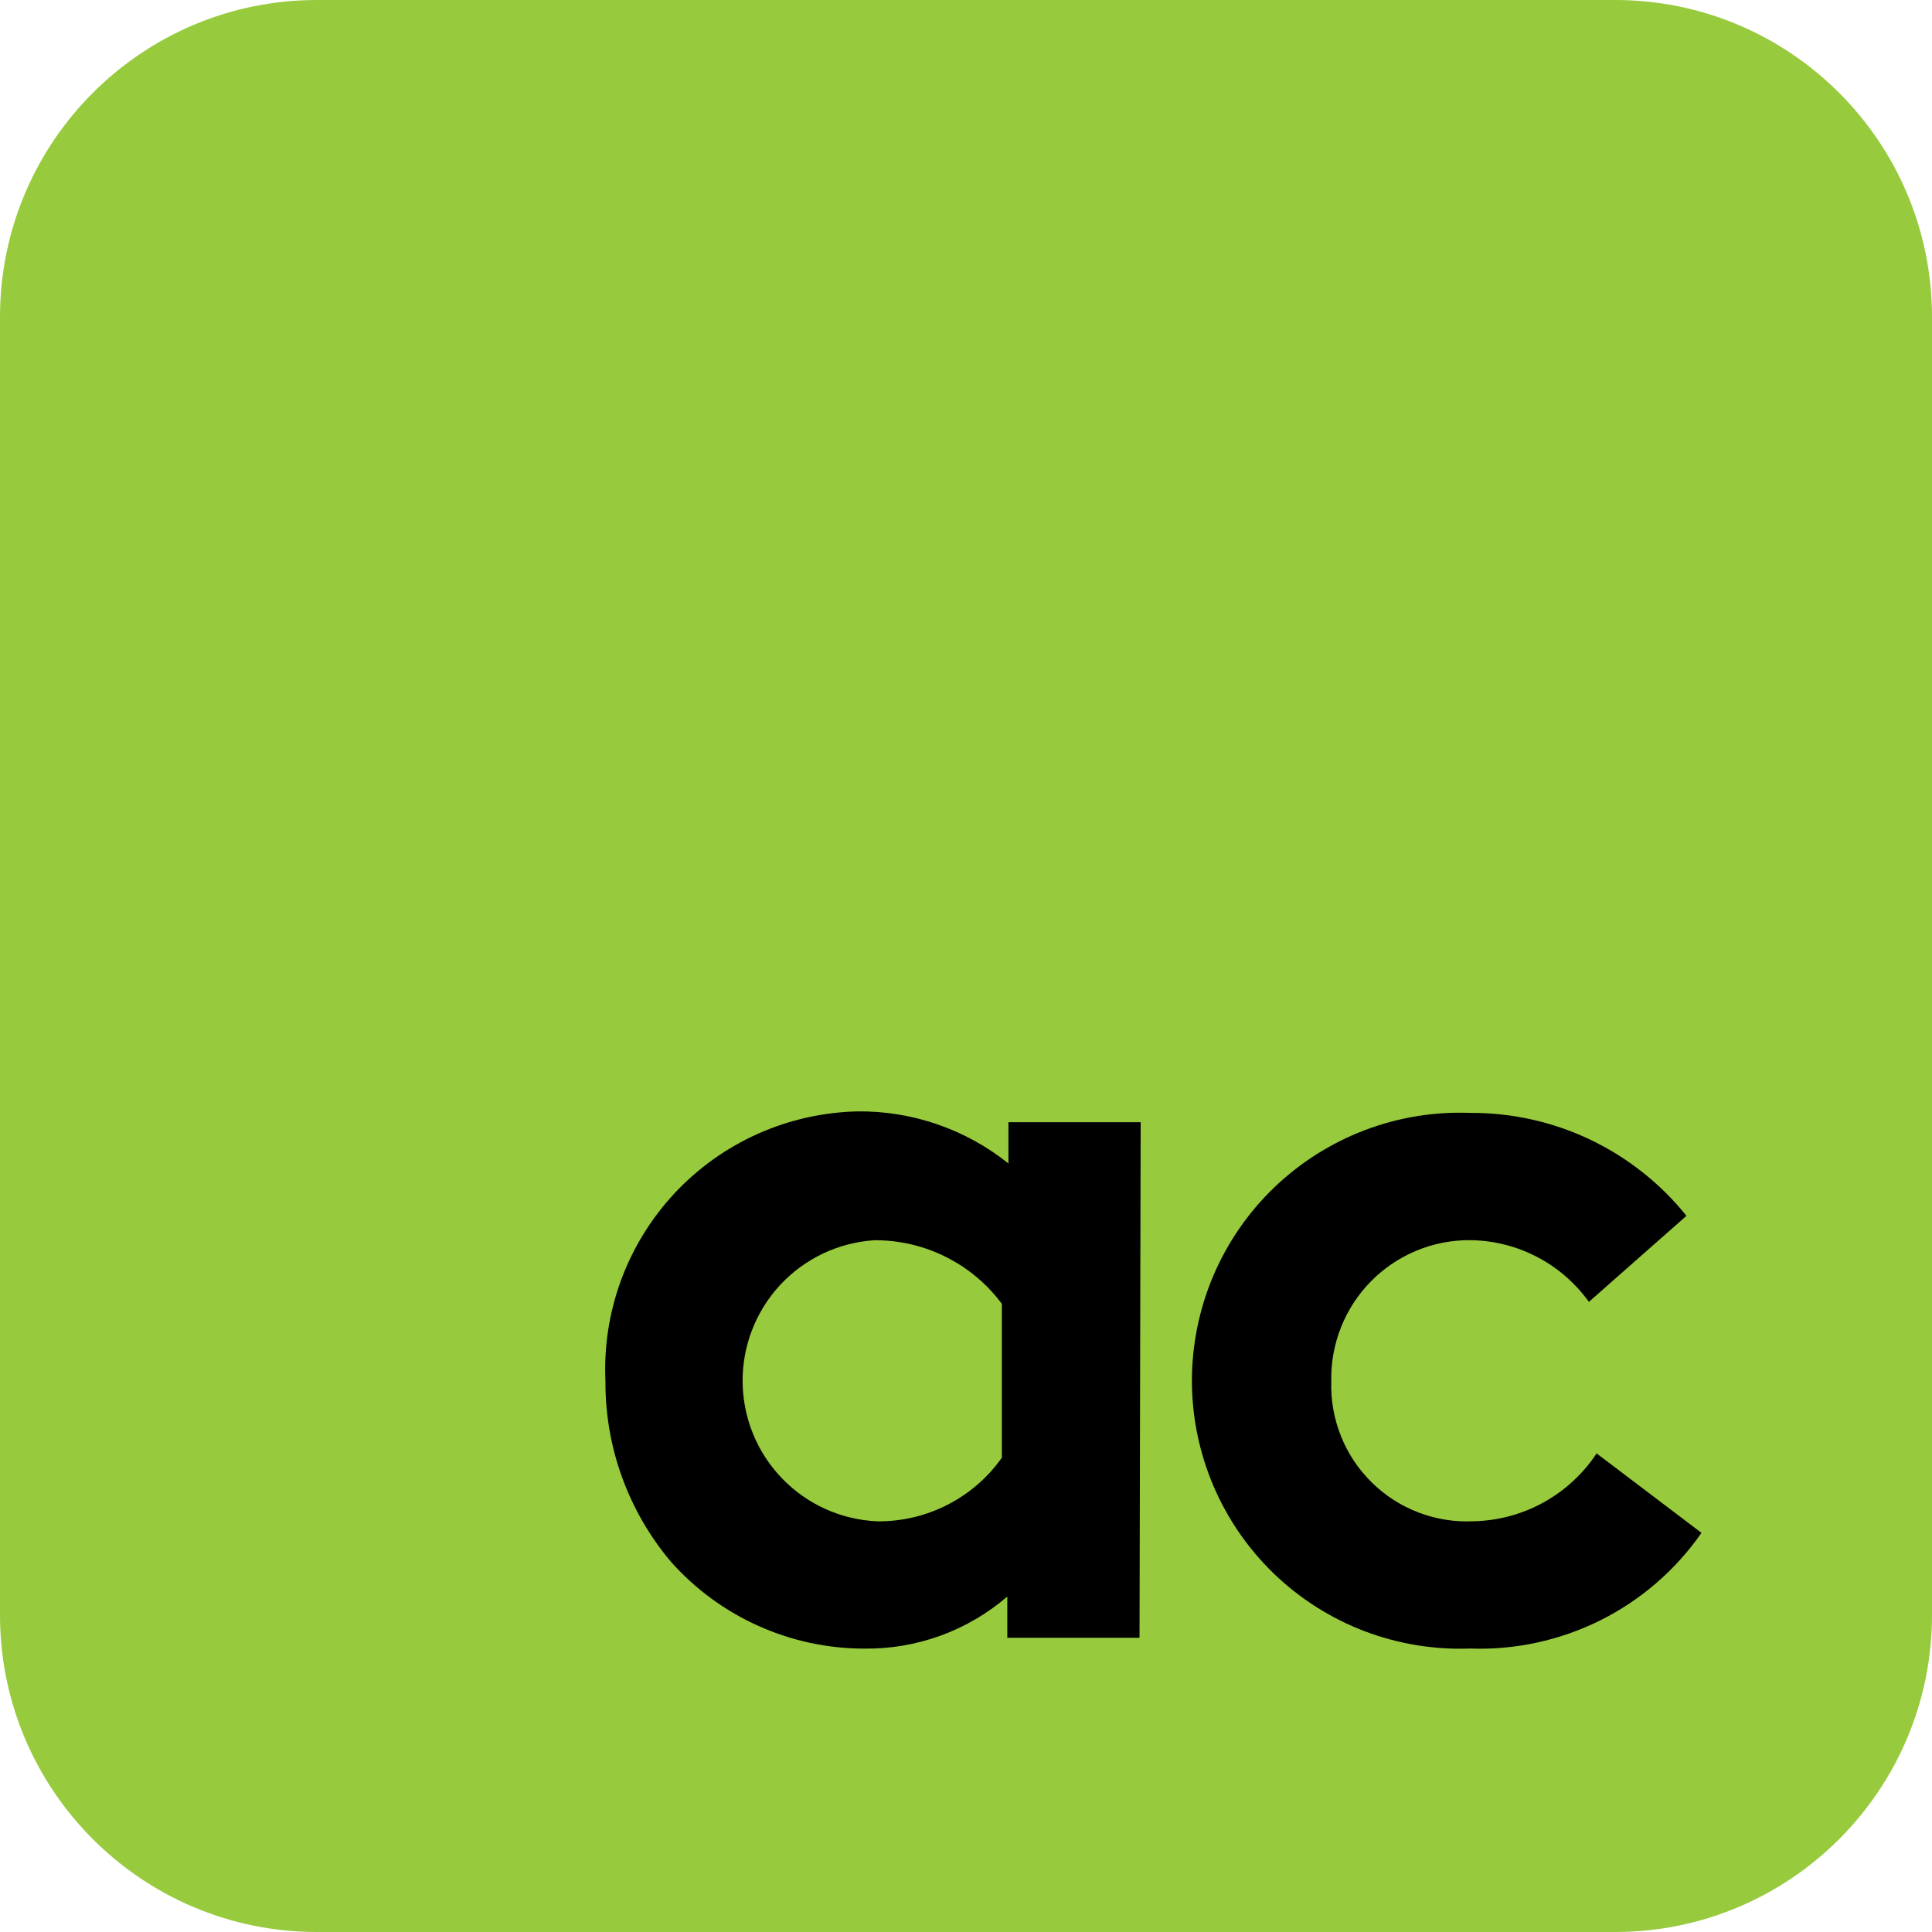
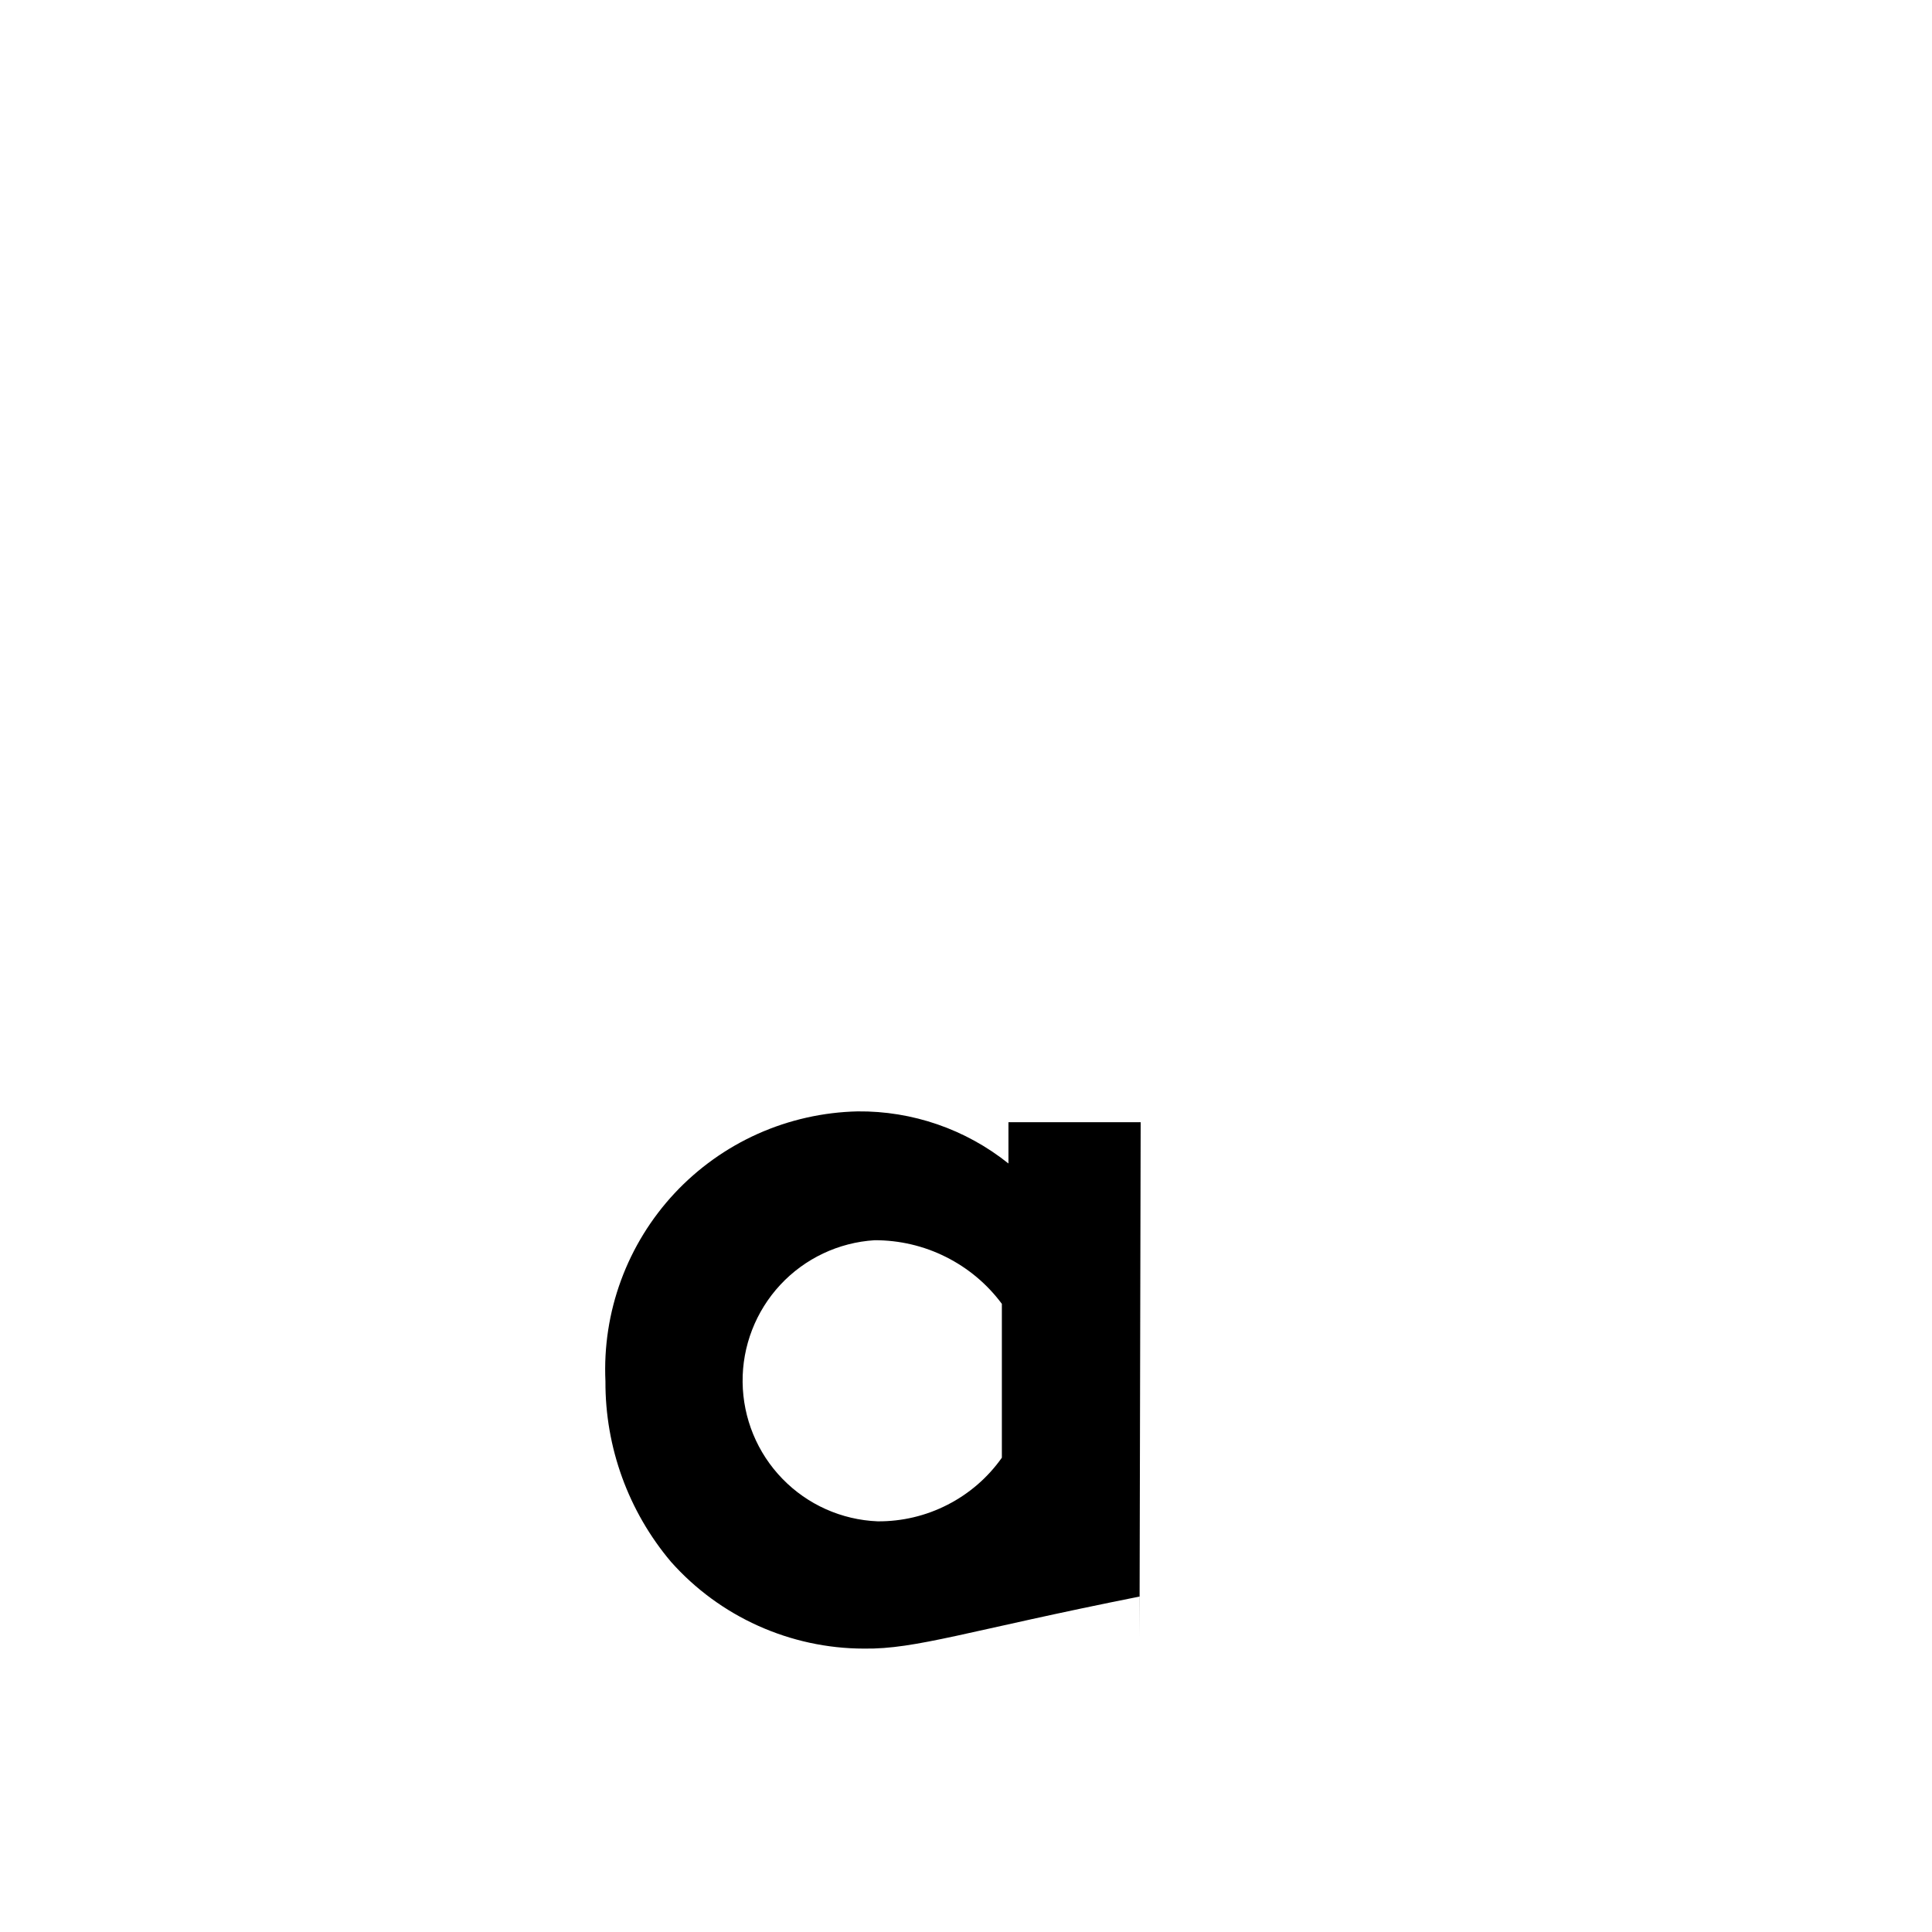
<svg xmlns="http://www.w3.org/2000/svg" width="32" height="32" viewBox="0 0 32 32" fill="none">
-   <path d="M26.75 0H5.25C2.351 0 0 2.351 0 5.25V26.75C0 29.649 2.351 32 5.25 32H26.75C29.649 32 32 29.649 32 26.75V5.25C32 2.351 29.649 0 26.75 0Z" fill="#97CA3D" />
-   <path d="M18.874 27.127H16.684V26.444C16.024 27.012 15.178 27.319 14.307 27.306C13.704 27.305 13.108 27.176 12.557 26.928C12.007 26.681 11.515 26.32 11.114 25.869C10.408 25.033 10.023 23.973 10.028 22.88C10.002 22.31 10.089 21.741 10.286 21.206C10.483 20.67 10.785 20.18 11.174 19.763C11.563 19.347 12.032 19.012 12.553 18.779C13.073 18.547 13.635 18.421 14.205 18.408C15.112 18.399 15.995 18.704 16.703 19.271V18.587H18.893L18.874 27.127ZM16.594 21.596C16.35 21.267 16.032 21.001 15.665 20.818C15.3 20.635 14.896 20.541 14.486 20.542C13.89 20.579 13.33 20.844 12.924 21.281C12.517 21.719 12.293 22.297 12.3 22.894C12.307 23.492 12.542 24.064 12.959 24.493C13.375 24.922 13.94 25.174 14.537 25.198C14.94 25.201 15.337 25.107 15.695 24.923C16.053 24.74 16.362 24.473 16.594 24.144V21.596Z" fill="black" />
-   <path d="M28.182 25.389C27.755 26.003 27.18 26.501 26.51 26.836C25.841 27.17 25.098 27.332 24.35 27.305C23.753 27.327 23.158 27.229 22.6 27.017C22.042 26.804 21.533 26.481 21.102 26.067C20.672 25.652 20.33 25.156 20.096 24.606C19.863 24.057 19.742 23.466 19.742 22.869C19.742 22.272 19.863 21.681 20.096 21.131C20.33 20.582 20.672 20.085 21.102 19.671C21.533 19.257 22.042 18.934 22.6 18.721C23.158 18.508 23.753 18.41 24.35 18.433C25.037 18.429 25.716 18.58 26.337 18.875C26.957 19.171 27.503 19.602 27.933 20.138L26.317 21.563C26.092 21.25 25.797 20.994 25.455 20.817C25.114 20.639 24.735 20.545 24.35 20.541C24.044 20.539 23.741 20.598 23.459 20.716C23.176 20.833 22.921 21.006 22.706 21.224C22.492 21.442 22.323 21.701 22.211 21.985C22.098 22.269 22.043 22.573 22.05 22.878C22.04 23.189 22.095 23.498 22.21 23.786C22.325 24.075 22.499 24.336 22.721 24.554C22.942 24.772 23.206 24.942 23.497 25.052C23.787 25.163 24.097 25.212 24.407 25.197C24.812 25.188 25.209 25.082 25.564 24.886C25.919 24.69 26.221 24.411 26.445 24.073L28.182 25.389Z" fill="black" />
+   <path d="M18.874 27.127V26.444C16.024 27.012 15.178 27.319 14.307 27.306C13.704 27.305 13.108 27.176 12.557 26.928C12.007 26.681 11.515 26.32 11.114 25.869C10.408 25.033 10.023 23.973 10.028 22.88C10.002 22.31 10.089 21.741 10.286 21.206C10.483 20.67 10.785 20.18 11.174 19.763C11.563 19.347 12.032 19.012 12.553 18.779C13.073 18.547 13.635 18.421 14.205 18.408C15.112 18.399 15.995 18.704 16.703 19.271V18.587H18.893L18.874 27.127ZM16.594 21.596C16.35 21.267 16.032 21.001 15.665 20.818C15.3 20.635 14.896 20.541 14.486 20.542C13.89 20.579 13.33 20.844 12.924 21.281C12.517 21.719 12.293 22.297 12.3 22.894C12.307 23.492 12.542 24.064 12.959 24.493C13.375 24.922 13.94 25.174 14.537 25.198C14.94 25.201 15.337 25.107 15.695 24.923C16.053 24.74 16.362 24.473 16.594 24.144V21.596Z" fill="black" />
</svg>